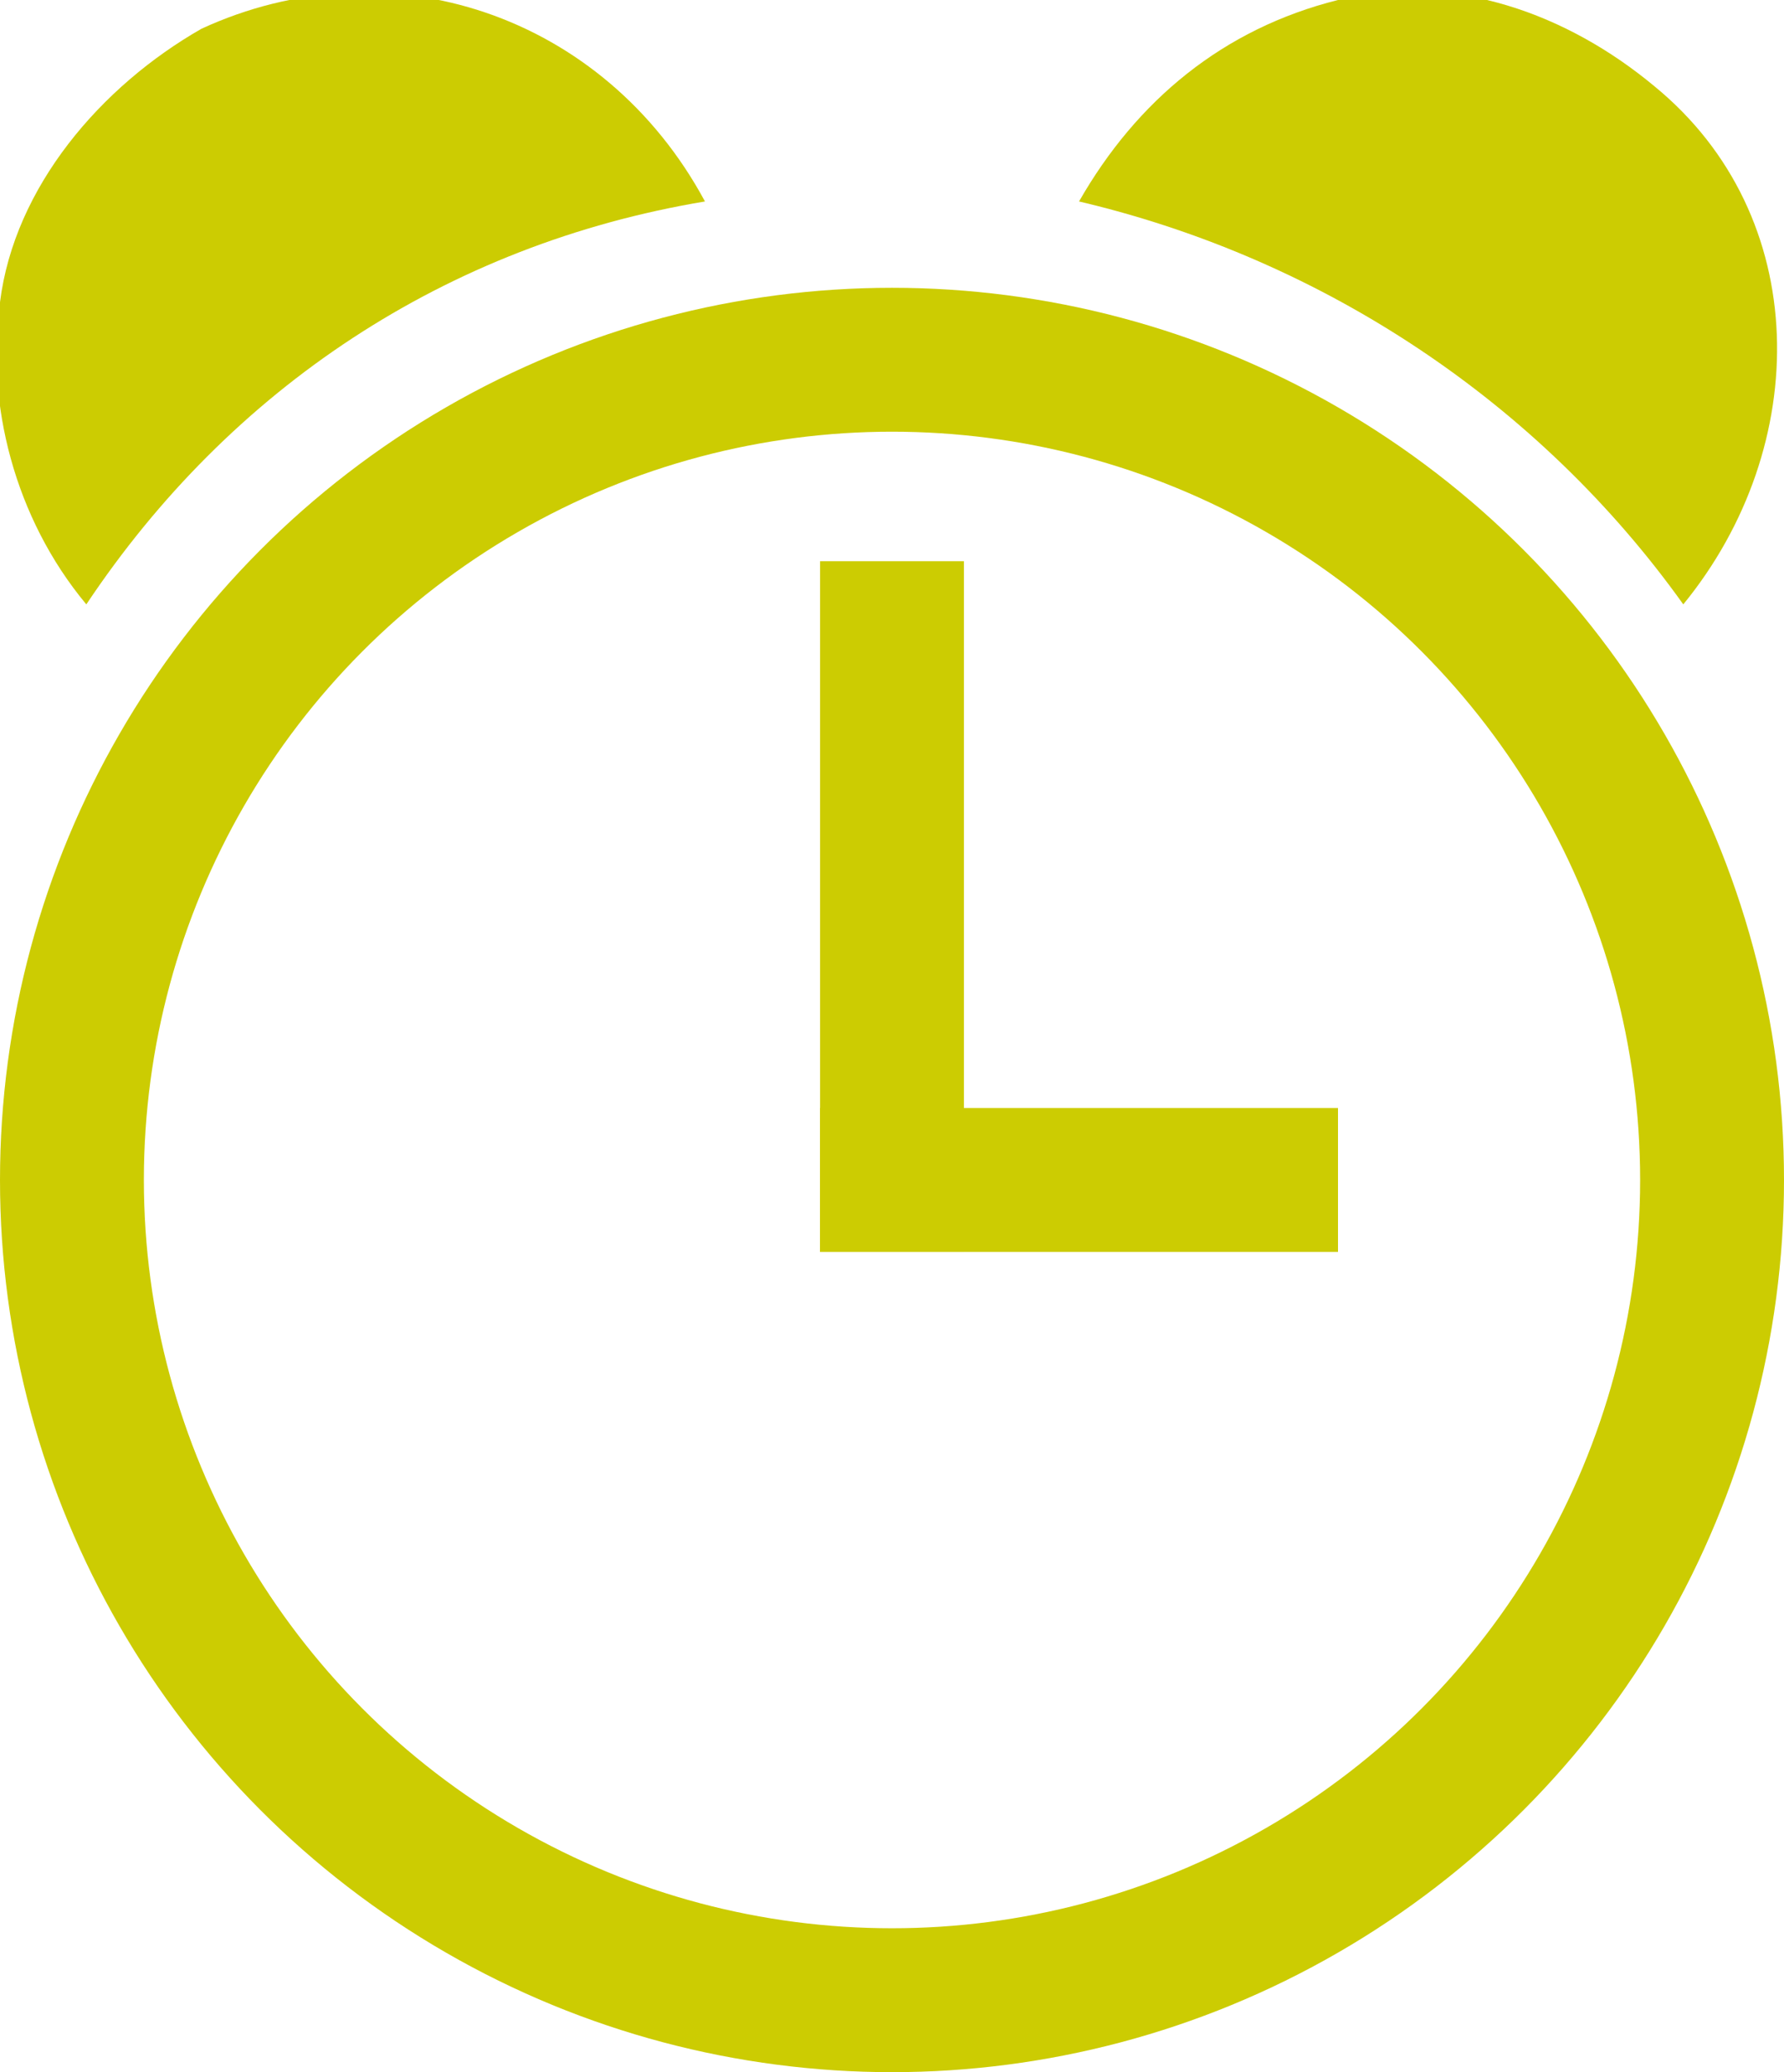
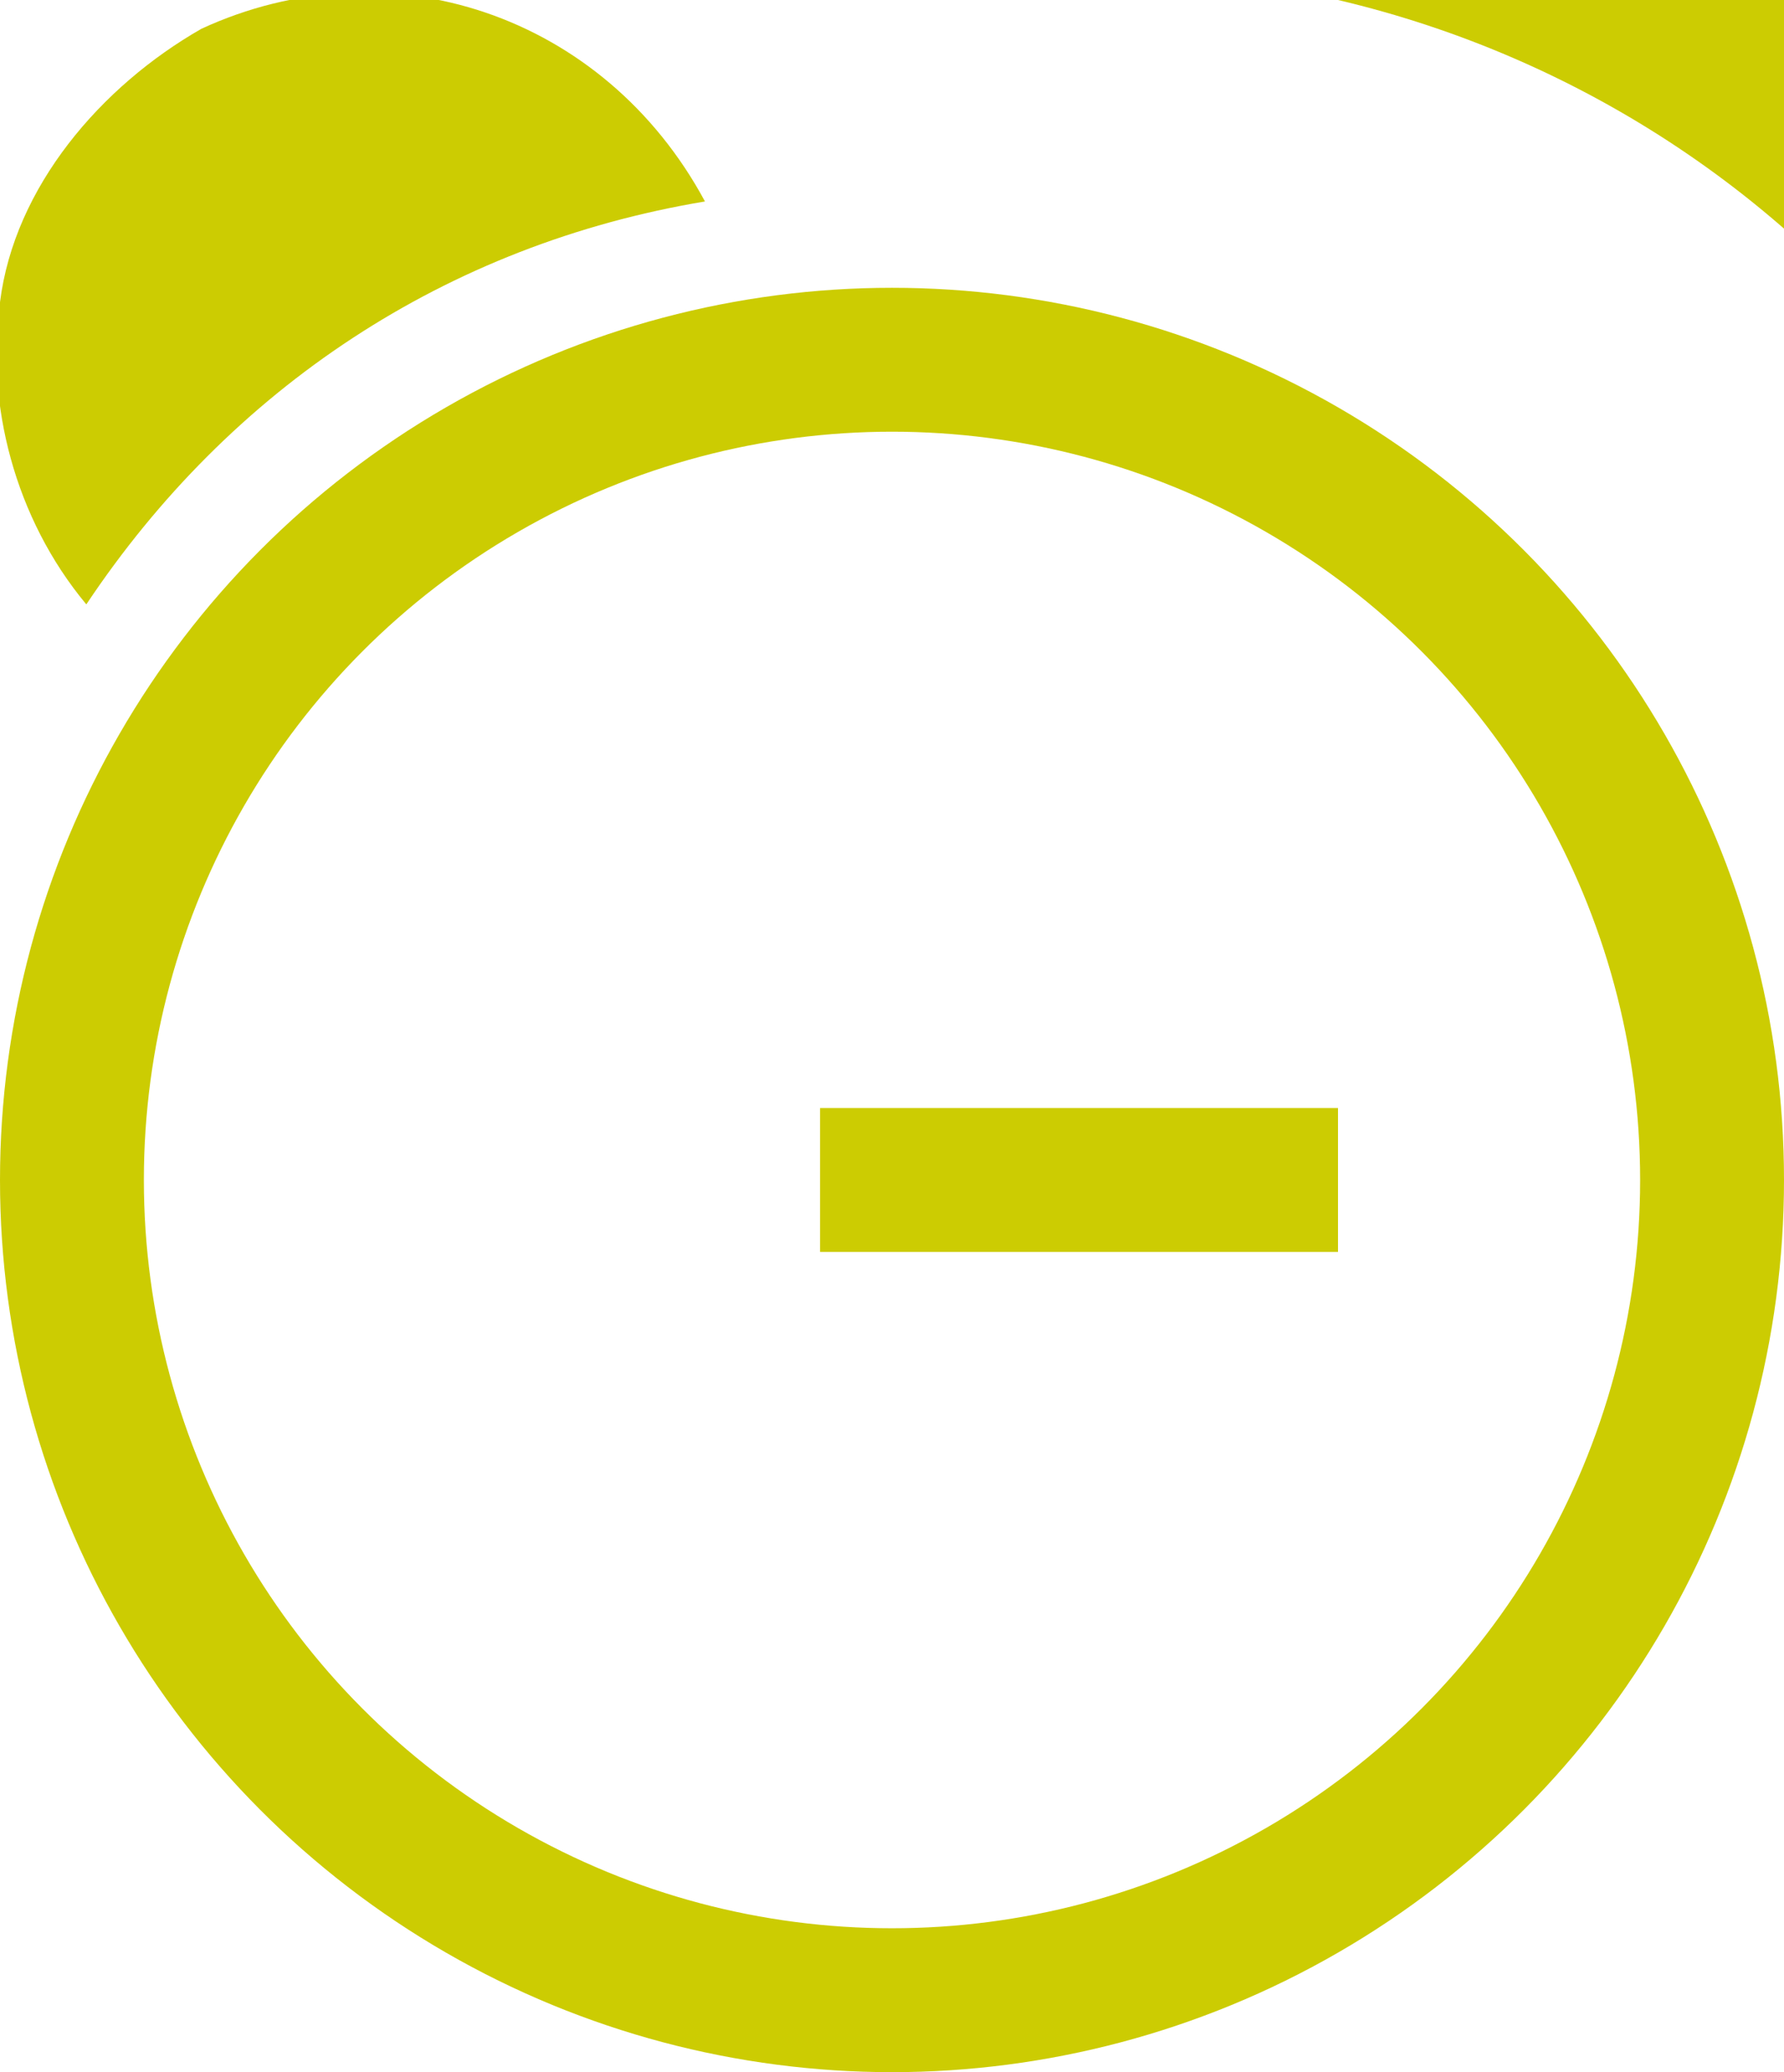
<svg xmlns="http://www.w3.org/2000/svg" version="1.1" id="Calque_1" x="0px" y="0px" viewBox="0 0 12.4 14.4" style="enable-background:new 0 0 12.4 14.4;" xml:space="preserve">
  <style type="text/css">
	.st0{fill:none;stroke:#CCCC02;stroke-miterlimit:10;}
	.st1{fill:#CCCC02;}
</style>
  <title>ICONES_Fichier 7</title>
  <g id="Calque_2">
    <g id="Calque_1-2">
      <circle class="st0" cx="6.2" cy="8.2" r="5.7" />
-       <line class="st0" x1="6.2" y1="3.9" x2="6.2" y2="8.7" />
      <line class="st0" x1="9.3" y1="8.2" x2="5.7" y2="8.2" />
-       <path class="st1" d="M9.3,0C8.5,0.2,7.9,0.7,7.5,1.4c1.7,0.4,3.2,1.4,4.2,2.8c0.9-1.1,0.9-2.7-0.2-3.6C10.9,0.1,10.1-0.2,9.3,0z" />
+       <path class="st1" d="M9.3,0c1.7,0.4,3.2,1.4,4.2,2.8c0.9-1.1,0.9-2.7-0.2-3.6C10.9,0.1,10.1-0.2,9.3,0z" />
      <path class="st1" d="M0,2.1c-0.1,0.7,0.1,1.5,0.6,2.1c1-1.5,2.5-2.5,4.3-2.8C4.2,0.1,2.7-0.4,1.4,0.2C0.7,0.6,0.1,1.3,0,2.1z" />
    </g>
  </g>
</svg>